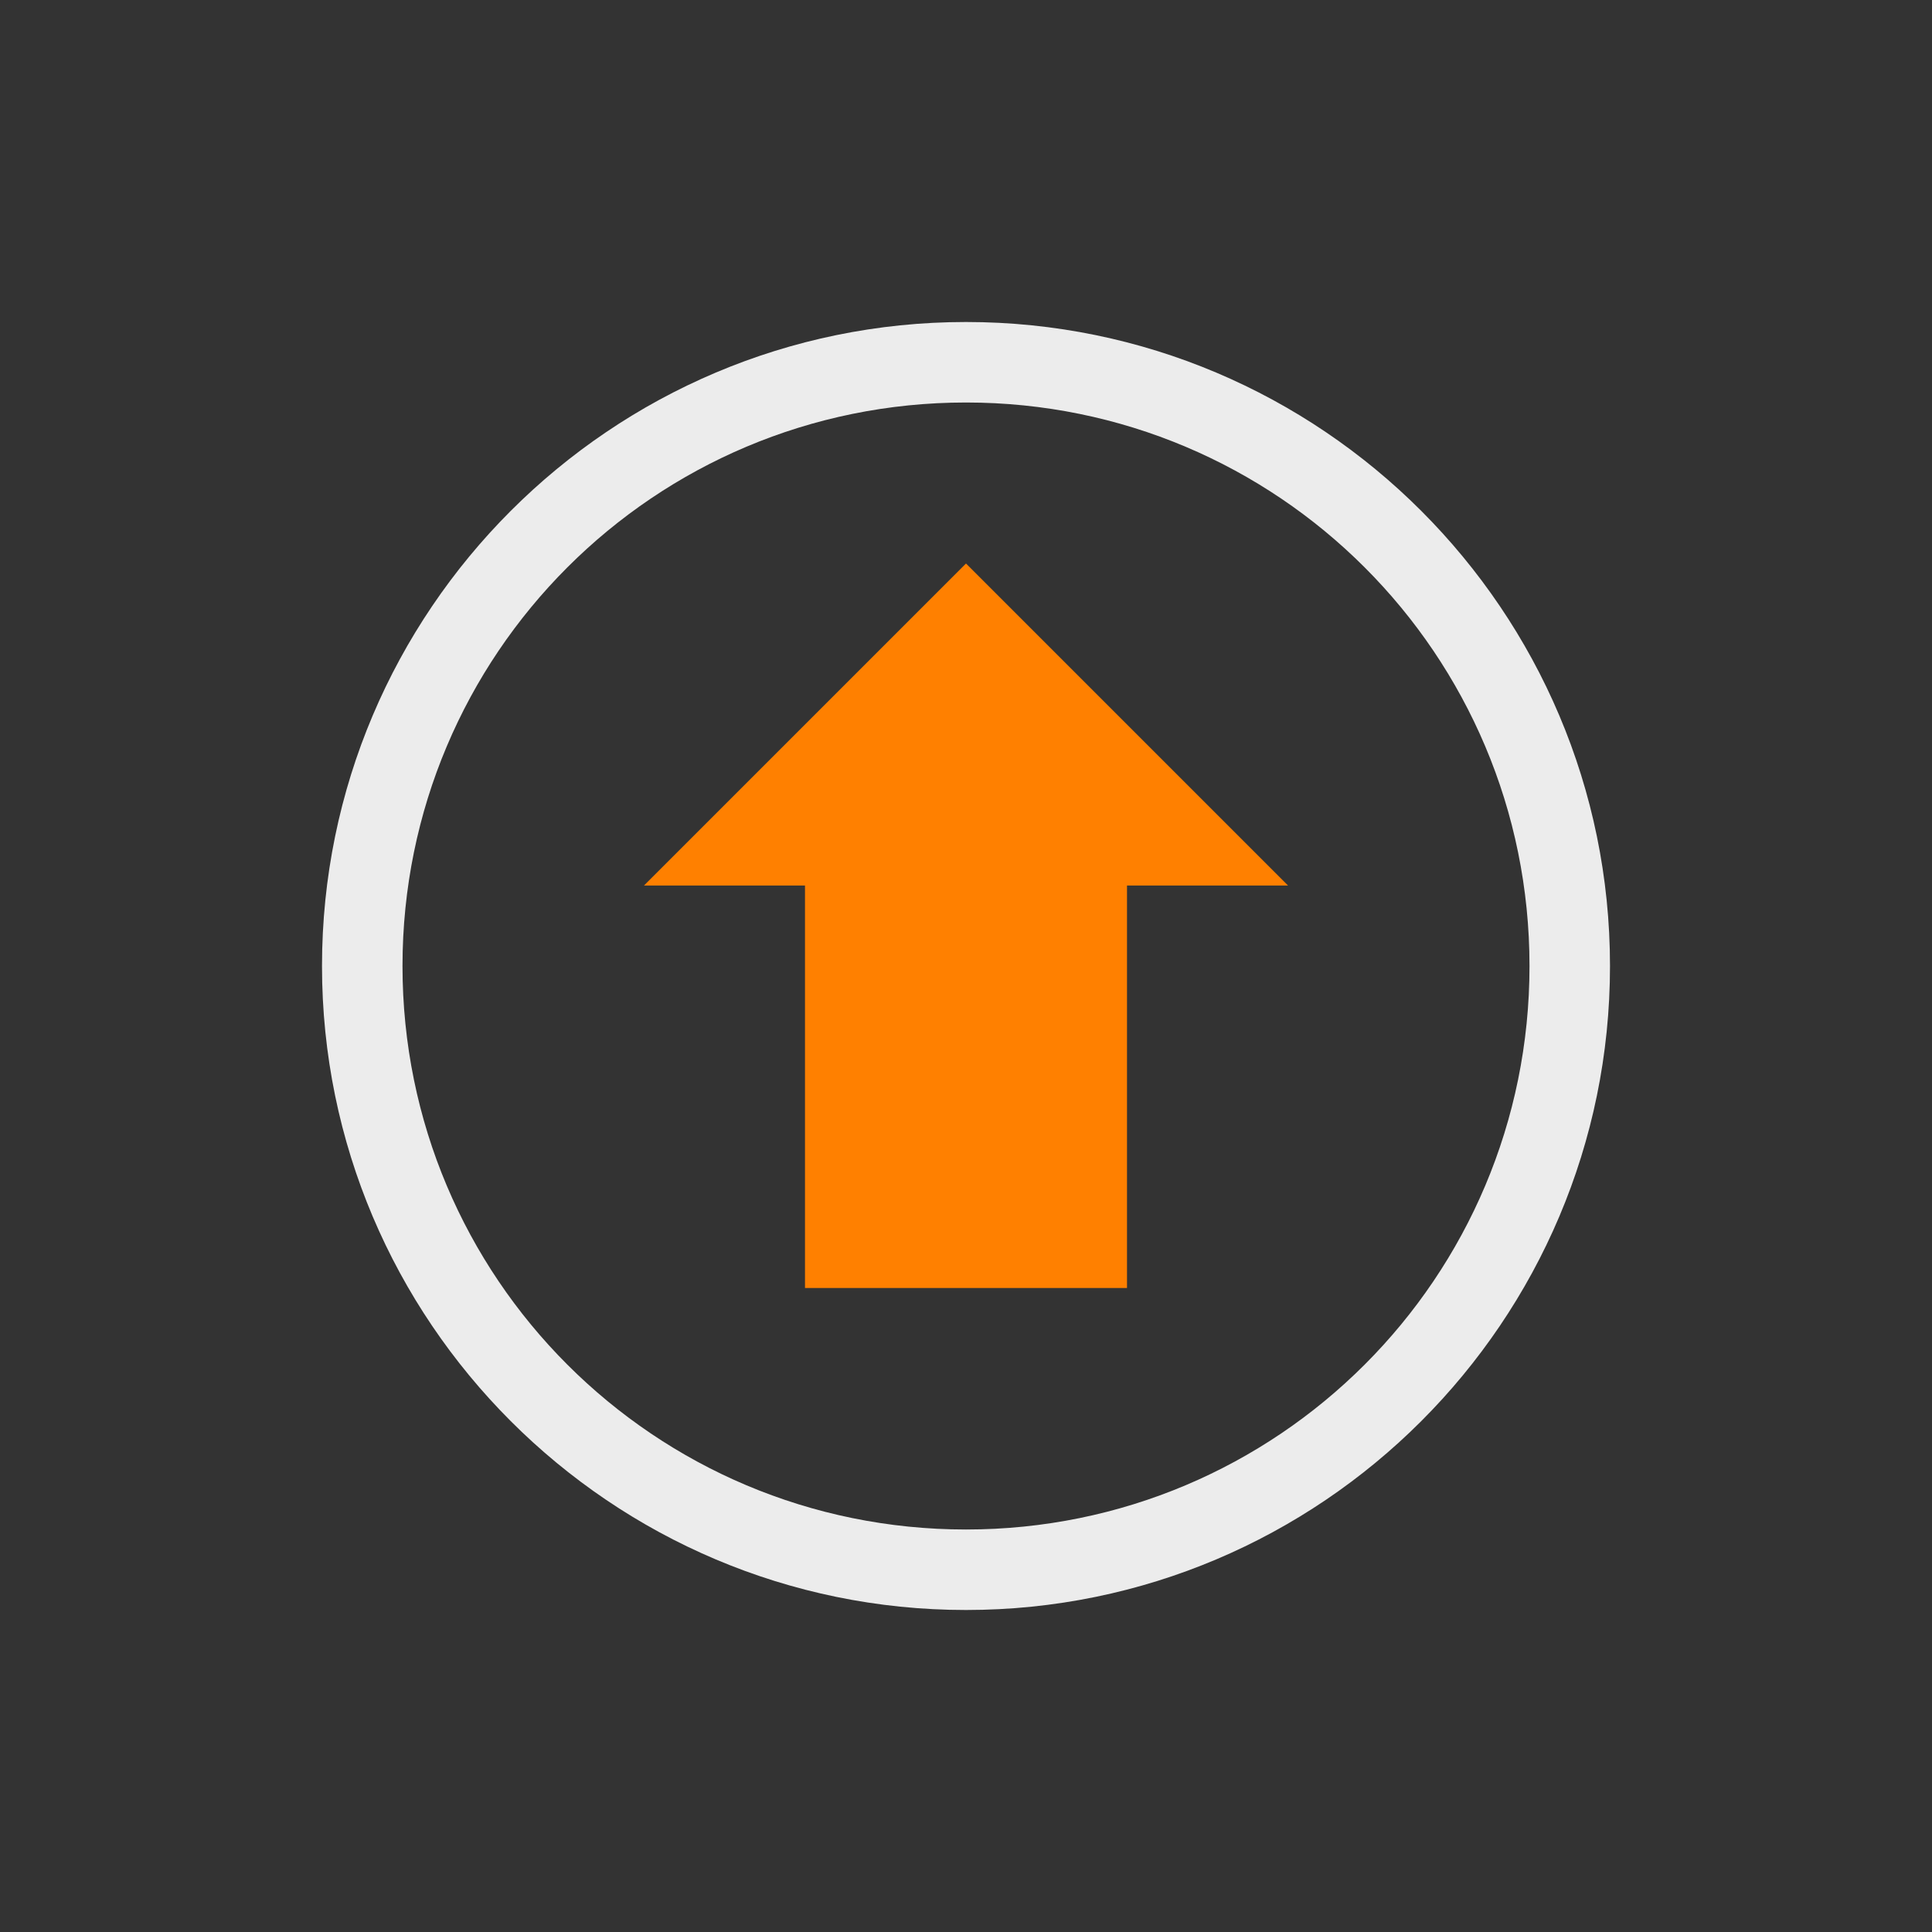
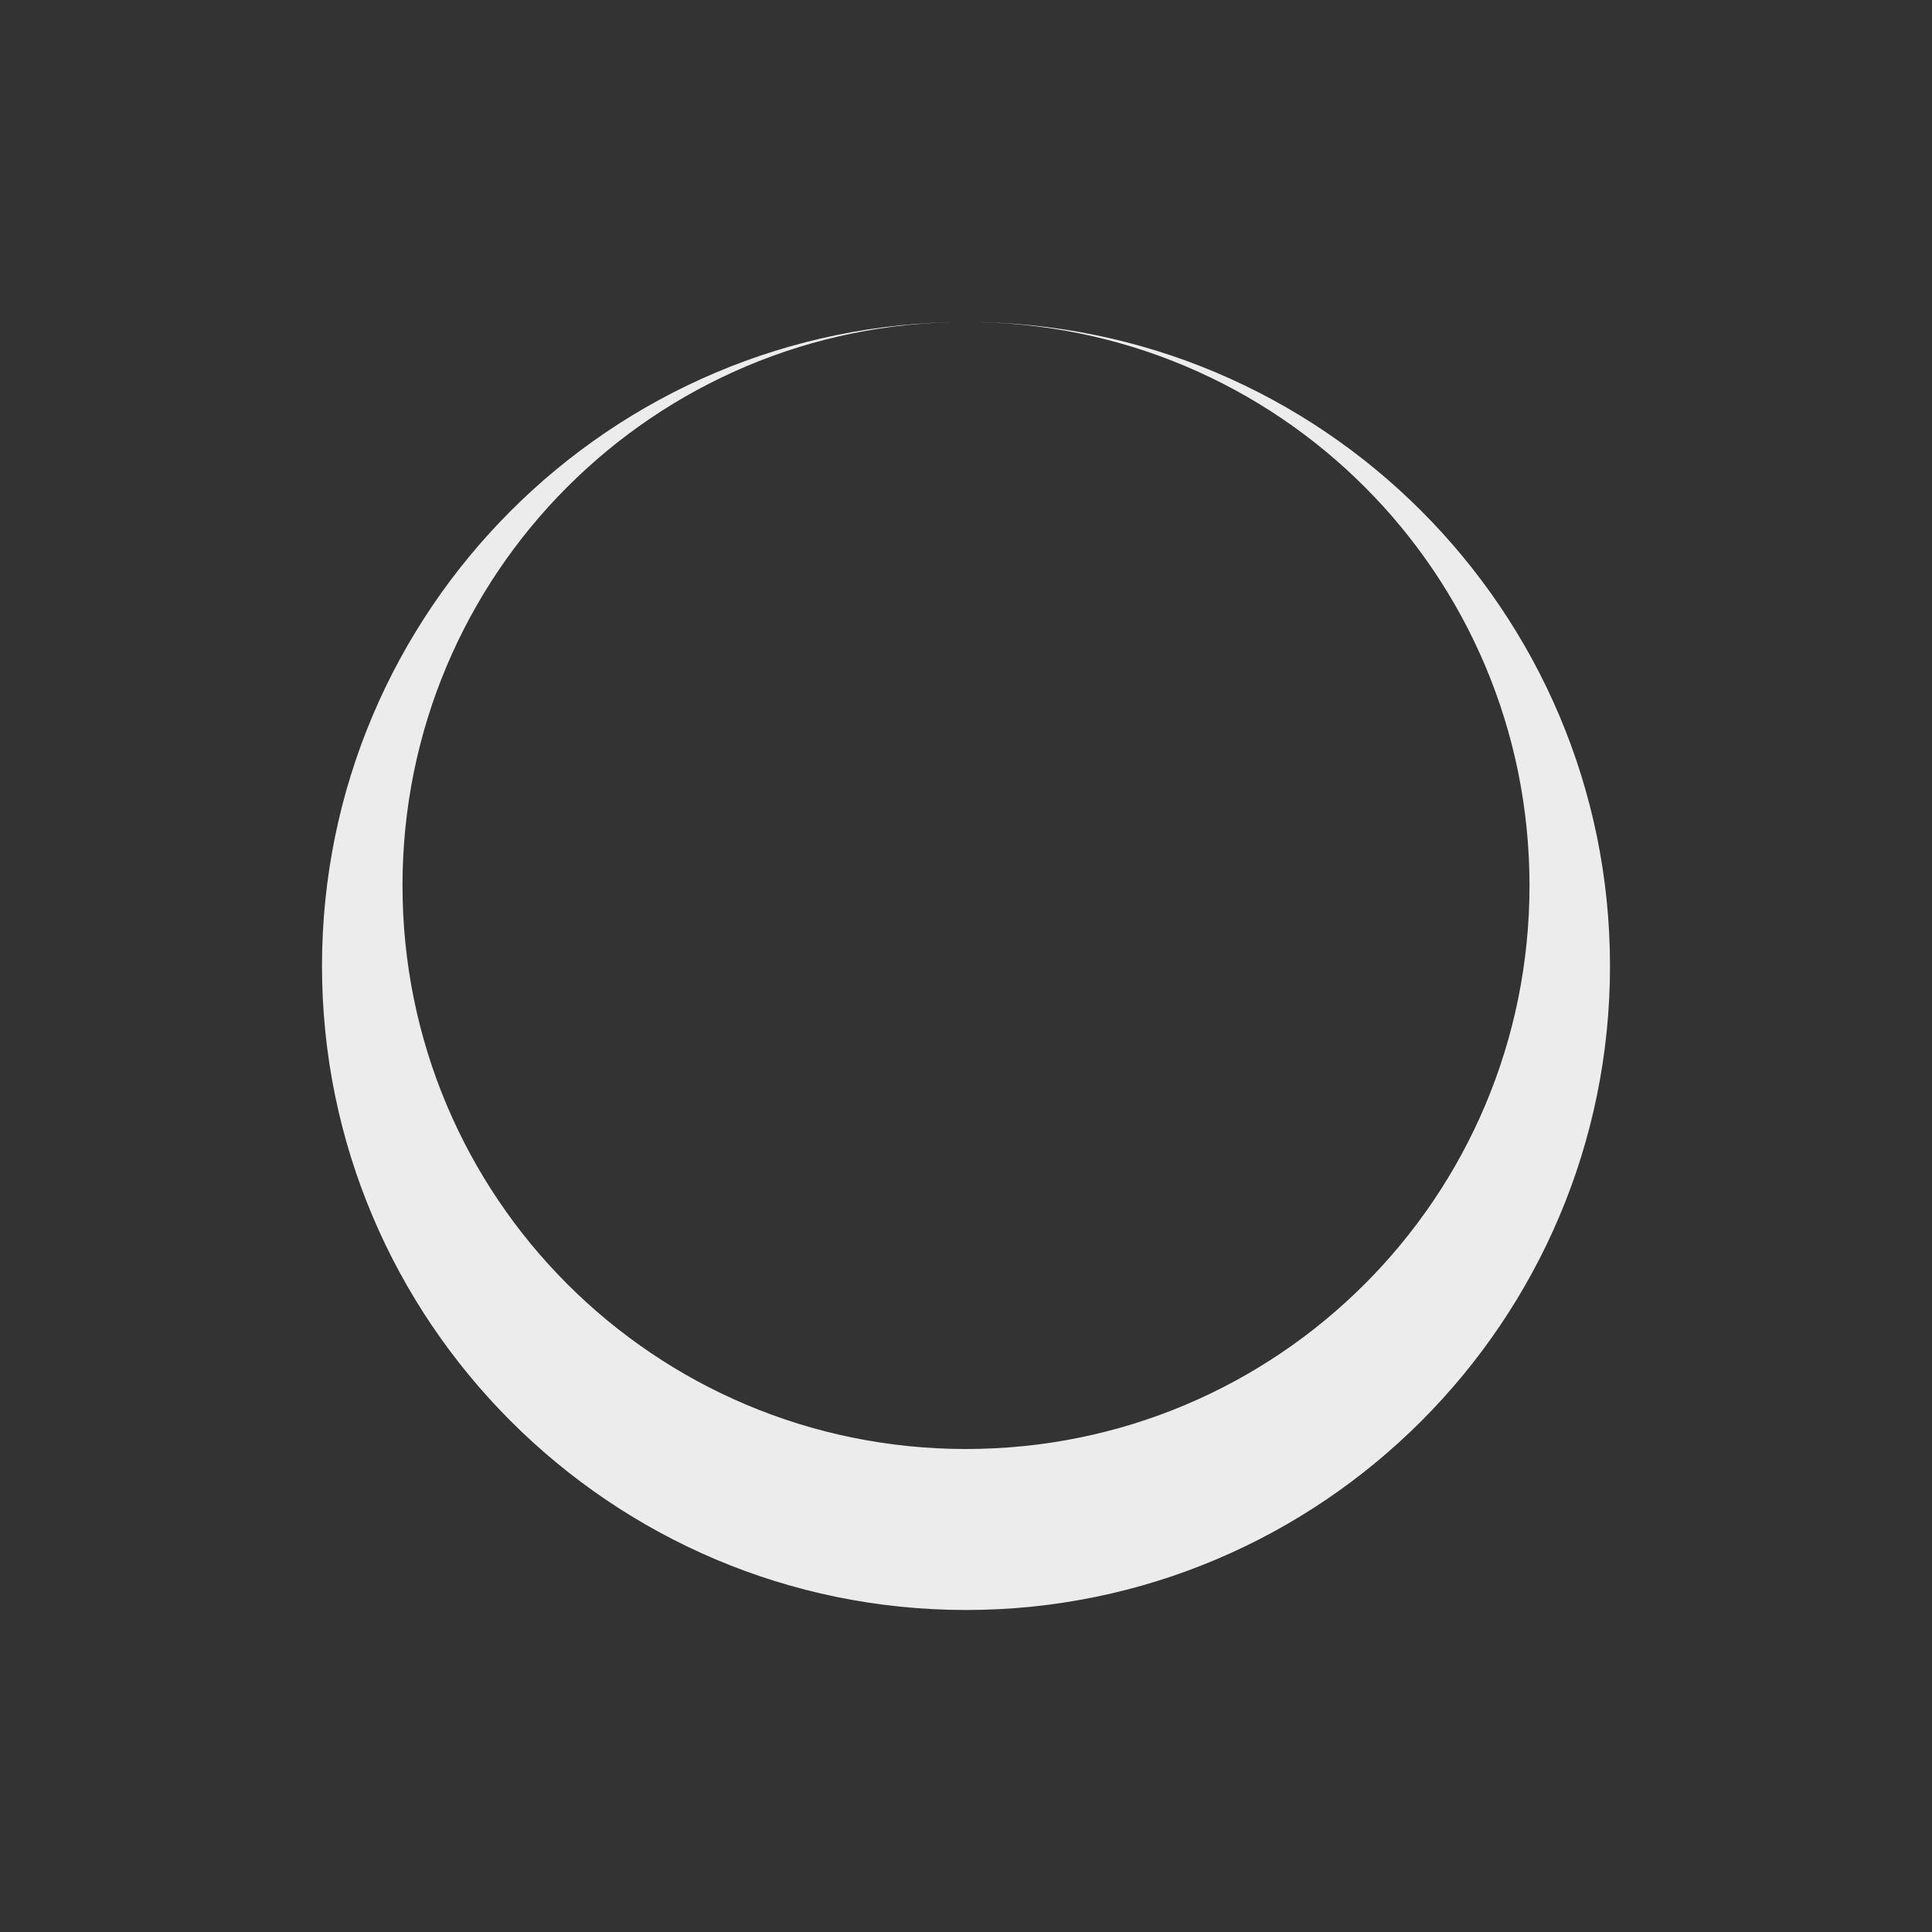
<svg xmlns="http://www.w3.org/2000/svg" viewBox="0 0 24 24">
  <rect x="0" y="0" width="24" height="24" fill="#333333" stroke="none" />
-   <path d="m 12 7 -4 4 2 0 0 5 4 0 0 -5 2 0 z" style="fill:#ff8000;opacity:1;fill-opacity:1;stroke:none;color:#f2f2f2" />
-   <path d="m 12 4 c -4.412 0 -8 3.588 -8 8 0 4.412 3.588 8 8 8 4.412 0 8 -3.588 8 -8 0 -4.412 -3.588 -8 -8 -8 z m 0 1 c 3.872 0 7 3.128 7 7 0 3.872 -3.128 7 -7 7 c -3.872 0 -7 -3.128 -7 -7 0 -3.872 3.128 -7 7 -7 z" style="visibility:visible;shape-rendering:auto;color-interpolation-filters:linearRGB;fill:#ececec;opacity:1;image-rendering:auto;fill-opacity:1;text-rendering:auto;stroke:none;display:inline;color:#000;fill-rule:nonzero;color-rendering:auto;color-interpolation:sRGB" />
+   <path d="m 12 4 c -4.412 0 -8 3.588 -8 8 0 4.412 3.588 8 8 8 4.412 0 8 -3.588 8 -8 0 -4.412 -3.588 -8 -8 -8 z c 3.872 0 7 3.128 7 7 0 3.872 -3.128 7 -7 7 c -3.872 0 -7 -3.128 -7 -7 0 -3.872 3.128 -7 7 -7 z" style="visibility:visible;shape-rendering:auto;color-interpolation-filters:linearRGB;fill:#ececec;opacity:1;image-rendering:auto;fill-opacity:1;text-rendering:auto;stroke:none;display:inline;color:#000;fill-rule:nonzero;color-rendering:auto;color-interpolation:sRGB" />
</svg>